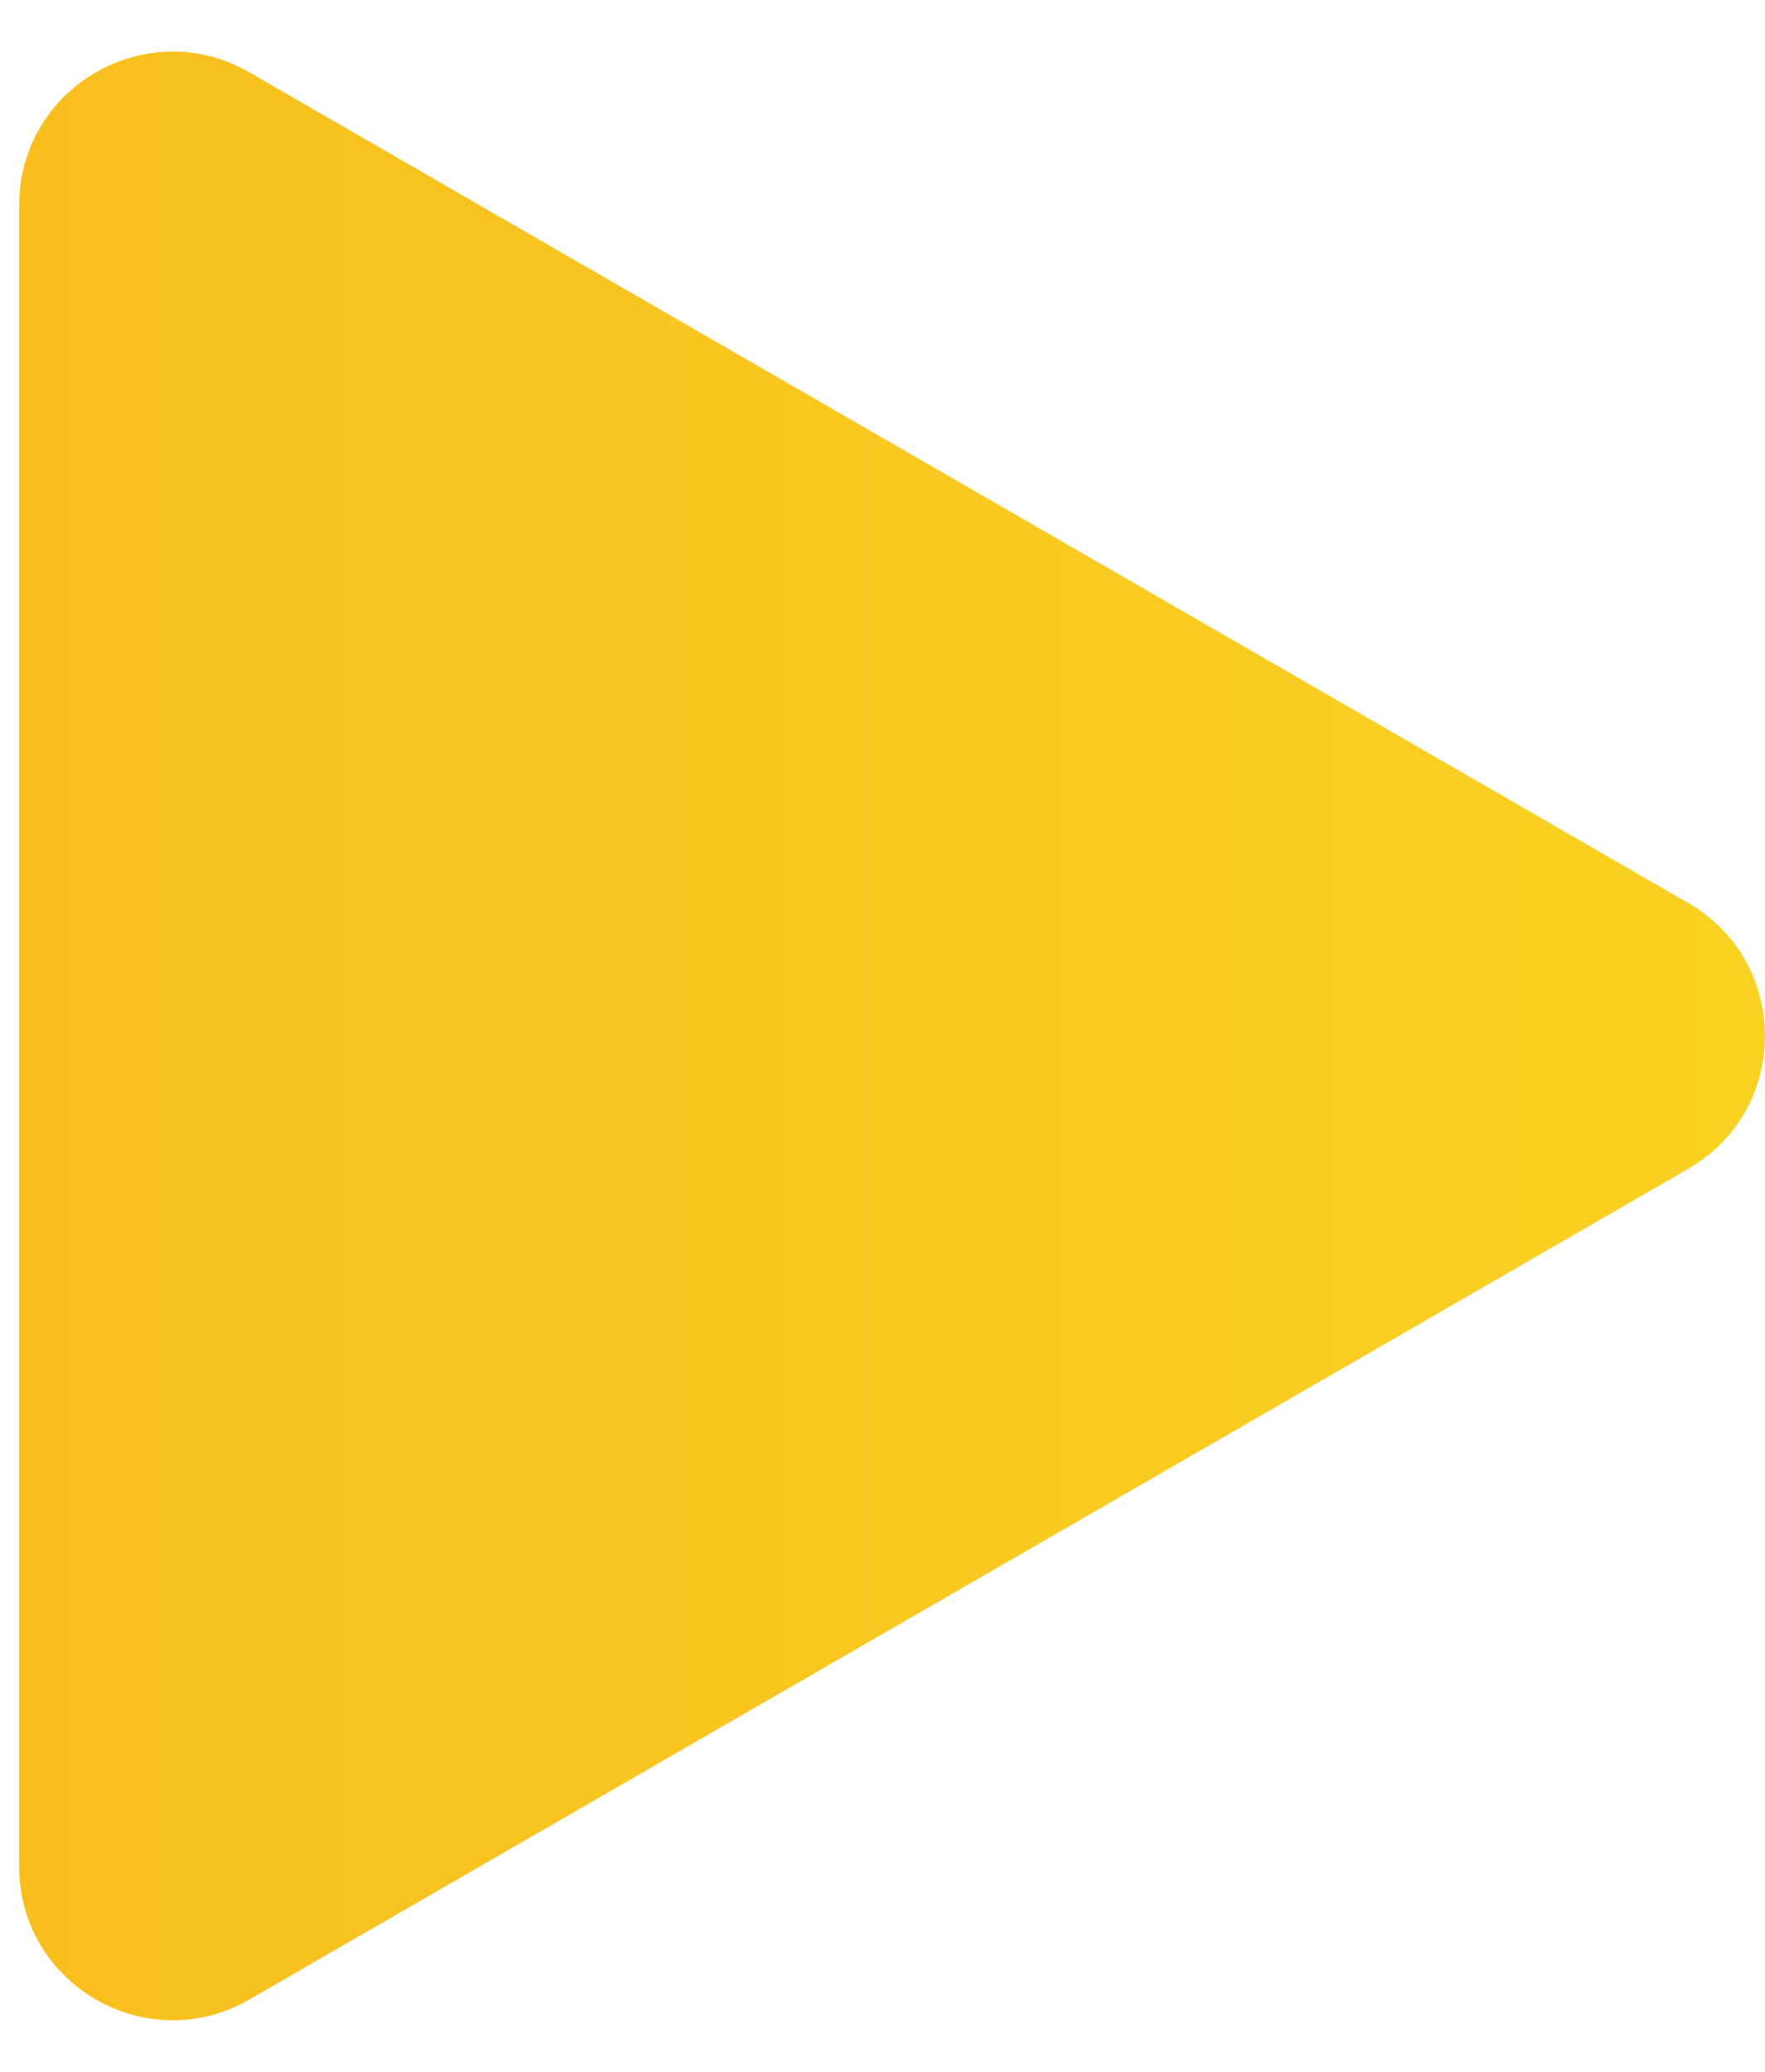
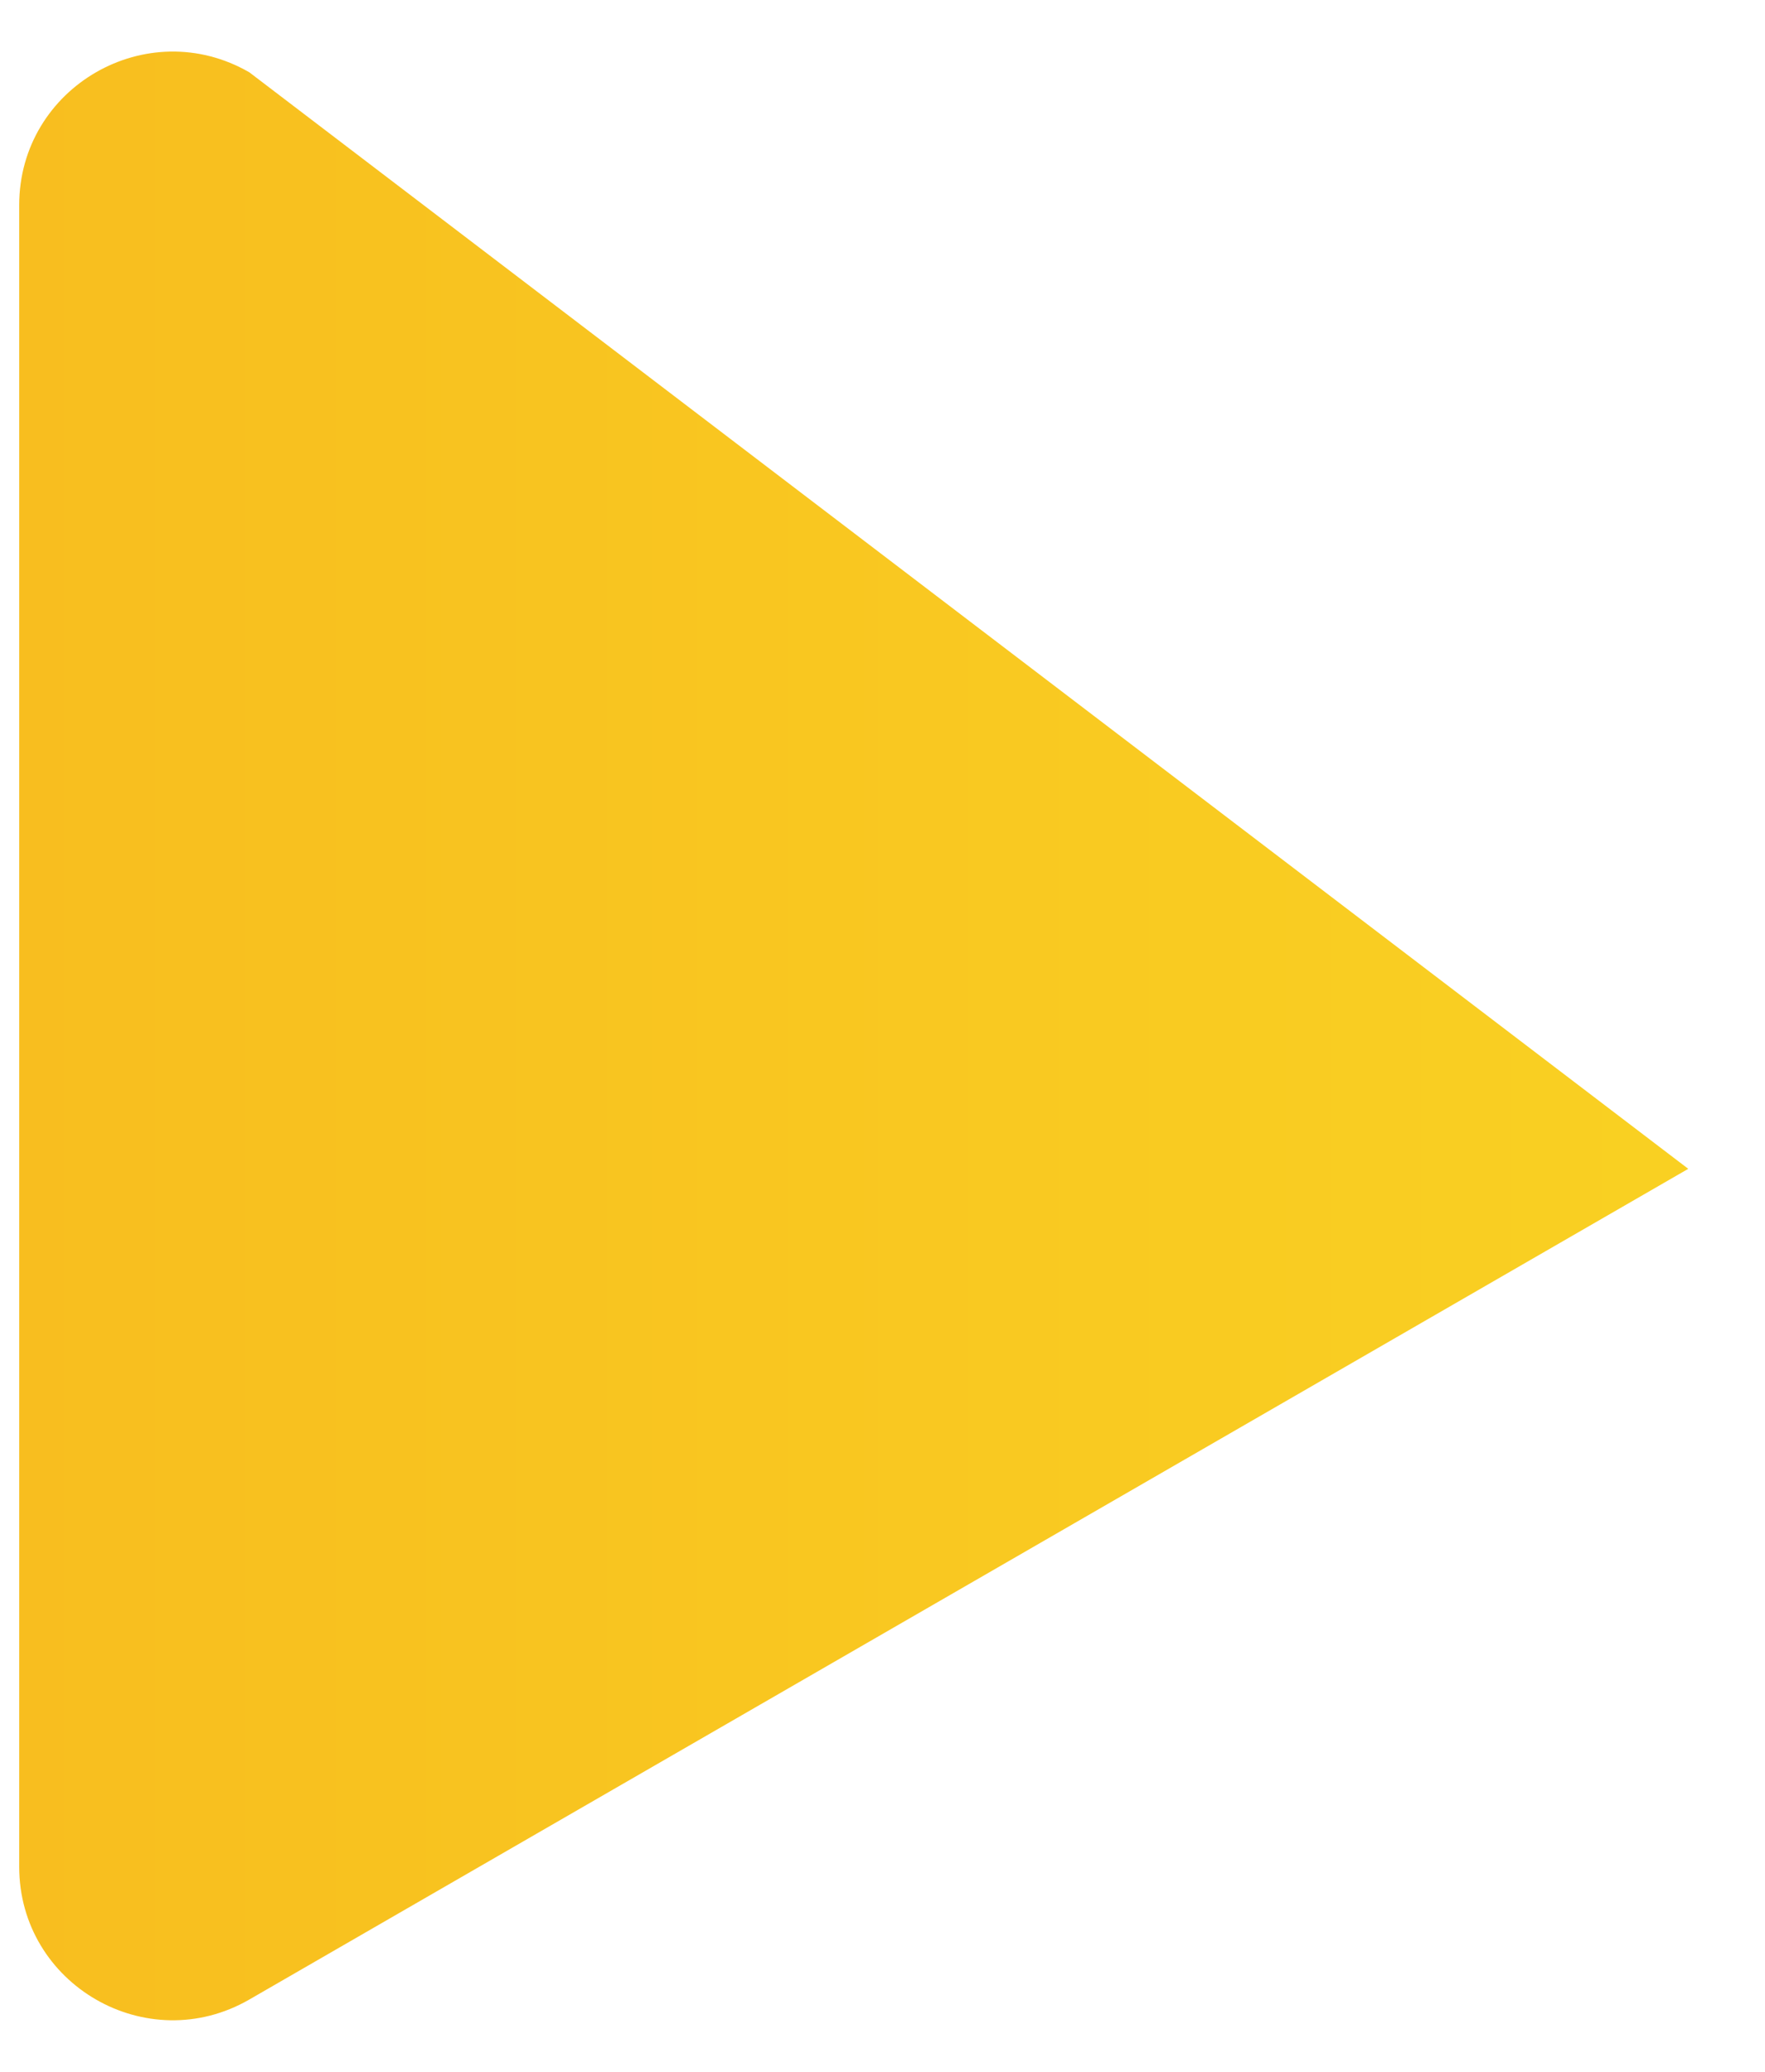
<svg xmlns="http://www.w3.org/2000/svg" width="23" height="27" viewBox="0 0 23 27" fill="none">
-   <path d="M22 15.232C23.333 14.462 23.333 12.538 22 11.768L3.25 0.943C1.917 0.173 0.25 1.135 0.25 2.675V24.325C0.25 25.865 1.917 26.827 3.25 26.057L22 15.232Z" fill="url(#paint0_linear_493_1310)" />
+   <path d="M22 15.232L3.25 0.943C1.917 0.173 0.25 1.135 0.25 2.675V24.325C0.25 25.865 1.917 26.827 3.25 26.057L22 15.232Z" fill="url(#paint0_linear_493_1310)" />
  <defs>
    <linearGradient id="paint0_linear_493_1310" x1="25" y1="13.5" x2="-8" y2="13.5" gradientUnits="userSpaceOnUse">
      <stop stop-color="#F9D323" />
      <stop offset="1" stop-color="#F8B71D" />
    </linearGradient>
  </defs>
</svg>